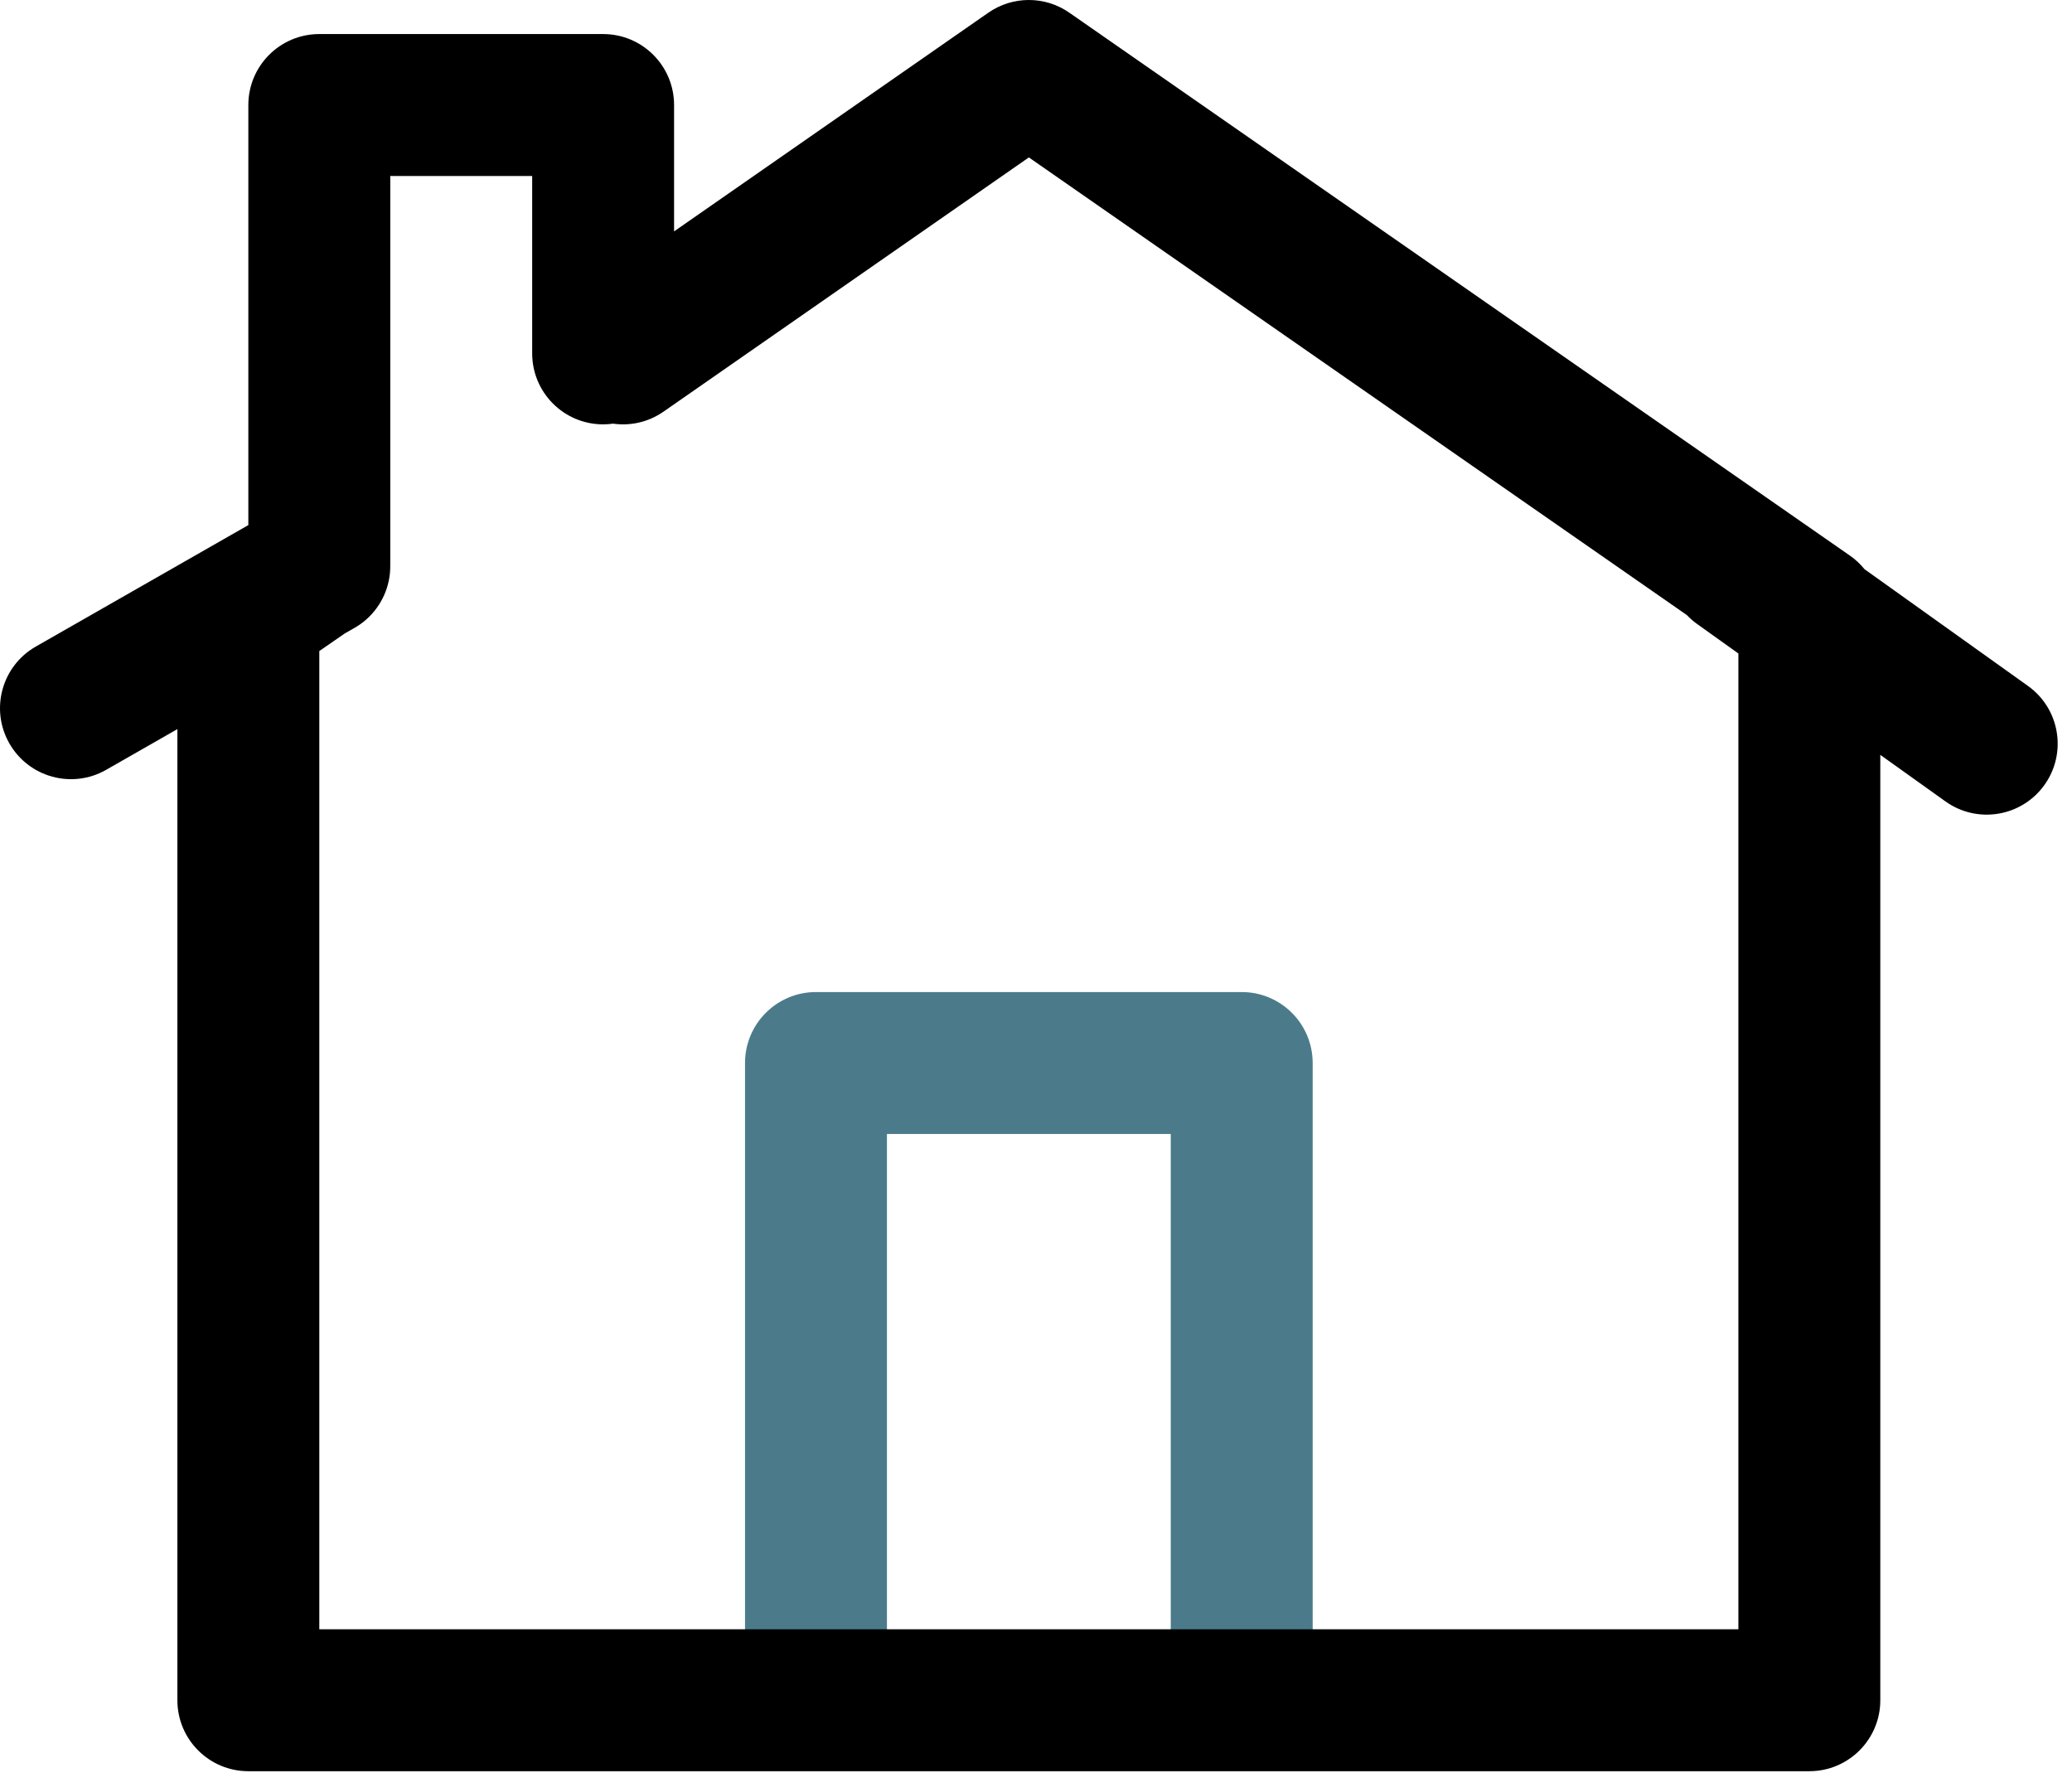
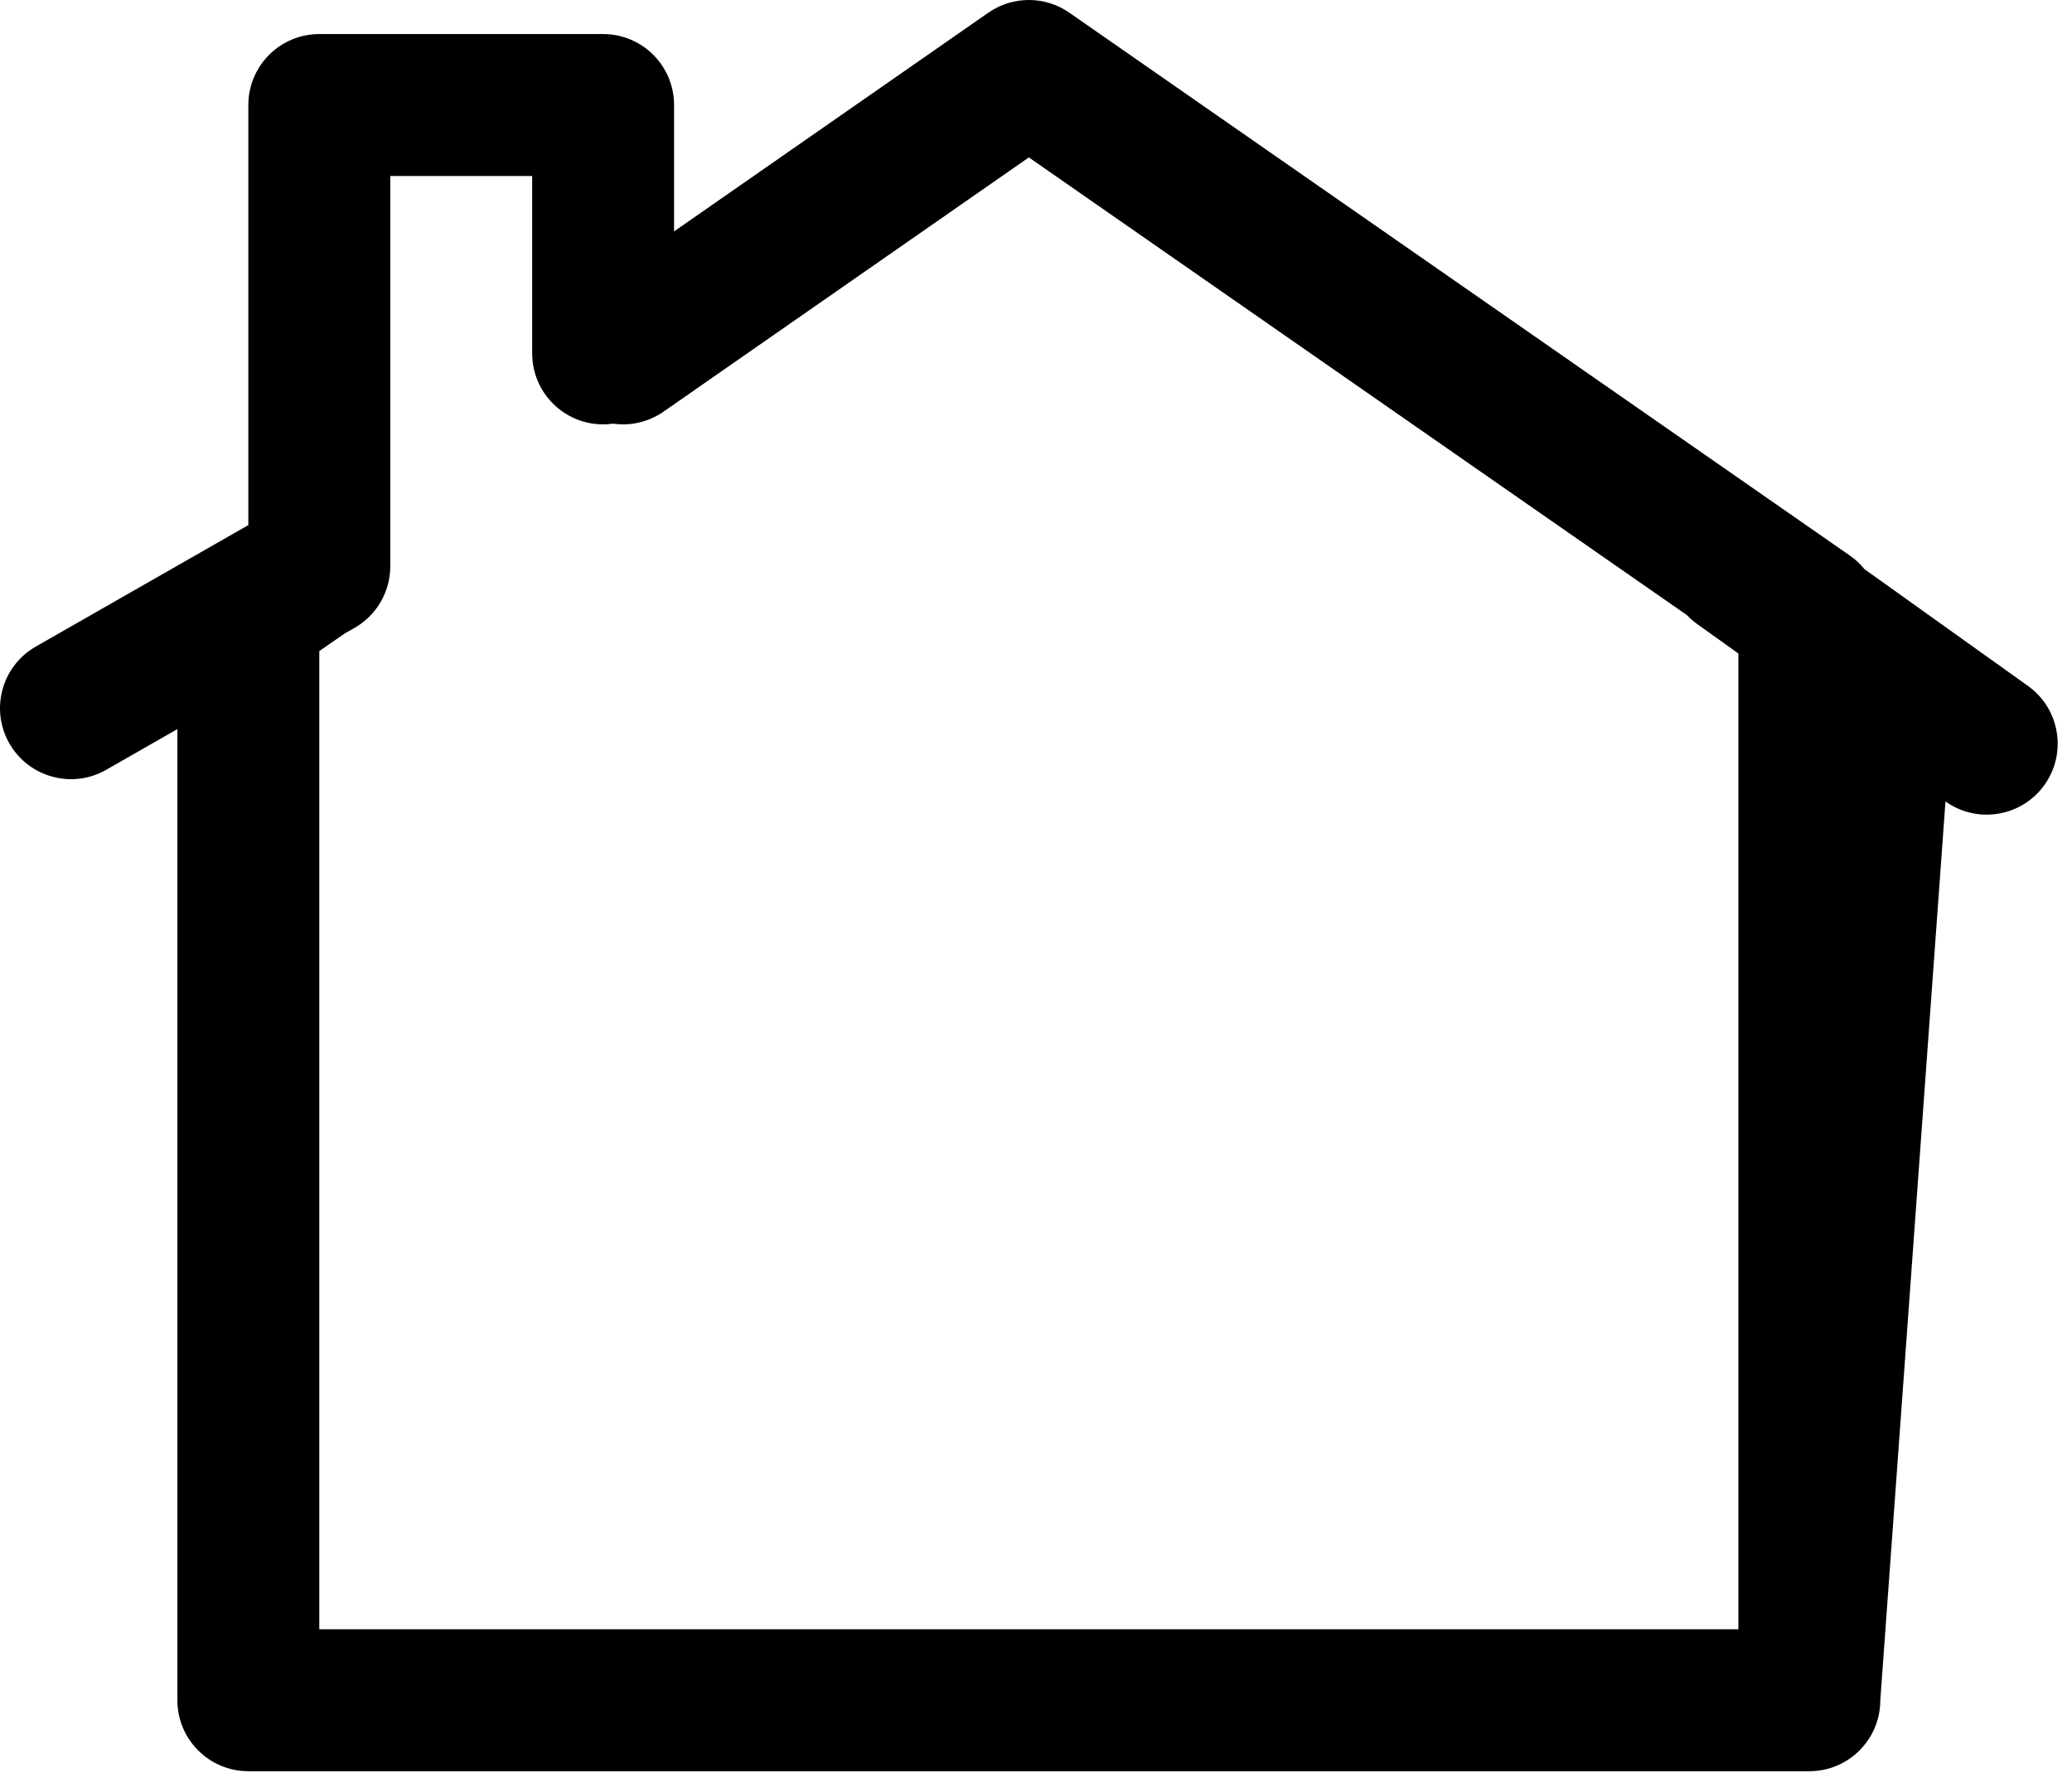
<svg xmlns="http://www.w3.org/2000/svg" width="83" height="71" viewBox="0 0 83 71" fill="none">
-   <path fill-rule="evenodd" clip-rule="evenodd" d="M29.844 42.577C29.844 41.008 31.117 39.735 32.687 39.735H49.74C51.31 39.735 52.583 41.008 52.583 42.577V65.316C52.583 66.885 51.31 68.158 49.74 68.158H32.687C31.117 68.158 29.844 66.885 29.844 65.316V42.577ZM35.529 45.419V65.316H46.898V45.419H35.529Z" fill="#4b7b8b" />
-   <path fill-rule="evenodd" clip-rule="evenodd" d="M42.836 0.509C41.861 -0.17 40.566 -0.17 39.59 0.509L27.002 9.268V4.207C27.002 2.637 25.73 1.364 24.16 1.364H12.791C11.221 1.364 9.948 2.637 9.948 4.207V21.032L1.433 25.898C0.07 26.677 -0.404 28.413 0.375 29.776C1.154 31.139 2.89 31.613 4.253 30.834L7.106 29.203V68.101C7.106 69.671 8.379 70.943 9.948 70.943H72.478C74.048 70.943 75.321 69.671 75.321 68.101V30.235L77.932 32.1C79.21 33.012 80.985 32.716 81.897 31.439C82.809 30.162 82.514 28.387 81.236 27.474L74.686 22.796C74.52 22.59 74.324 22.407 74.101 22.252L42.836 0.509ZM67.571 24.635L41.214 6.305L26.579 16.488C25.966 16.914 25.244 17.066 24.559 16.969C24.428 16.987 24.295 16.997 24.16 16.997C22.59 16.997 21.318 15.724 21.318 14.155V7.049H15.633V22.628C15.635 22.738 15.63 22.849 15.62 22.958C15.579 23.374 15.45 23.764 15.25 24.107C15.05 24.452 14.776 24.759 14.434 25.001C14.344 25.064 14.251 25.123 14.155 25.176L13.812 25.371L12.791 26.077V65.259H69.636V26.174L67.984 24.994C67.832 24.886 67.695 24.765 67.571 24.635Z" fill="black" />
+   <path fill-rule="evenodd" clip-rule="evenodd" d="M42.836 0.509C41.861 -0.17 40.566 -0.17 39.59 0.509L27.002 9.268V4.207C27.002 2.637 25.73 1.364 24.16 1.364H12.791C11.221 1.364 9.948 2.637 9.948 4.207V21.032L1.433 25.898C0.07 26.677 -0.404 28.413 0.375 29.776C1.154 31.139 2.89 31.613 4.253 30.834L7.106 29.203V68.101C7.106 69.671 8.379 70.943 9.948 70.943H72.478C74.048 70.943 75.321 69.671 75.321 68.101L77.932 32.1C79.21 33.012 80.985 32.716 81.897 31.439C82.809 30.162 82.514 28.387 81.236 27.474L74.686 22.796C74.52 22.59 74.324 22.407 74.101 22.252L42.836 0.509ZM67.571 24.635L41.214 6.305L26.579 16.488C25.966 16.914 25.244 17.066 24.559 16.969C24.428 16.987 24.295 16.997 24.16 16.997C22.59 16.997 21.318 15.724 21.318 14.155V7.049H15.633V22.628C15.635 22.738 15.63 22.849 15.62 22.958C15.579 23.374 15.45 23.764 15.25 24.107C15.05 24.452 14.776 24.759 14.434 25.001C14.344 25.064 14.251 25.123 14.155 25.176L13.812 25.371L12.791 26.077V65.259H69.636V26.174L67.984 24.994C67.832 24.886 67.695 24.765 67.571 24.635Z" fill="black" />
</svg>